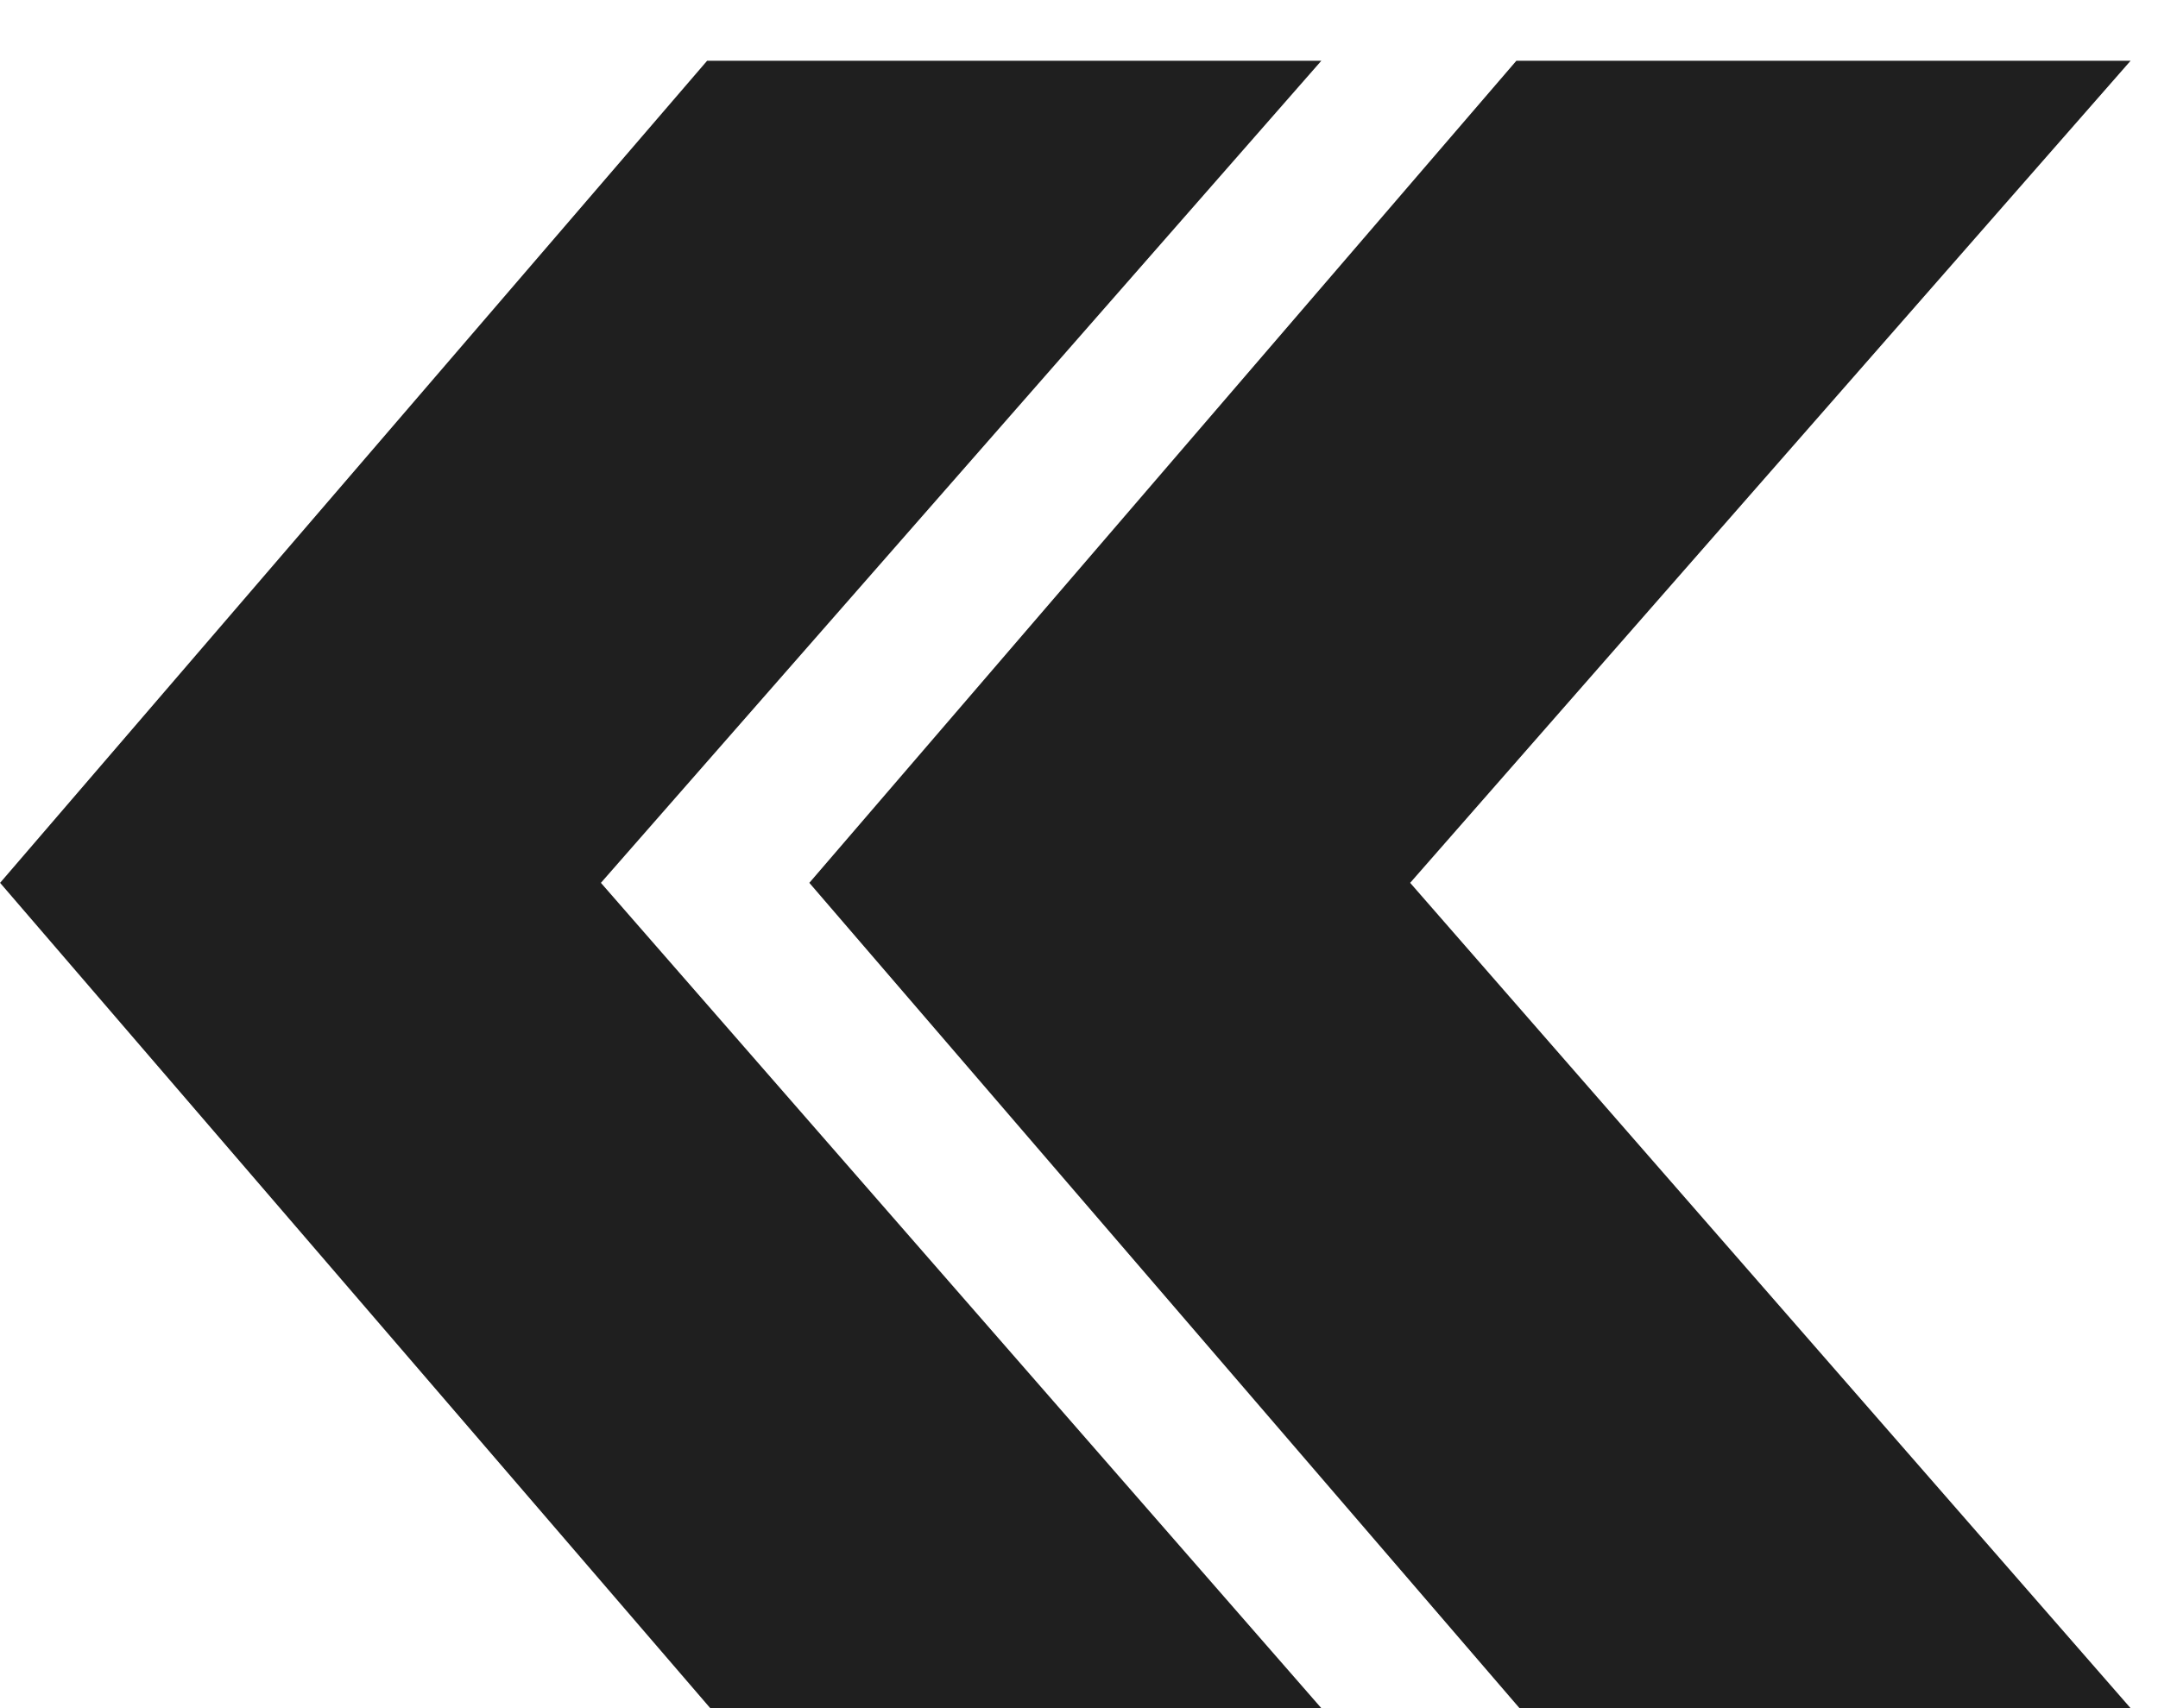
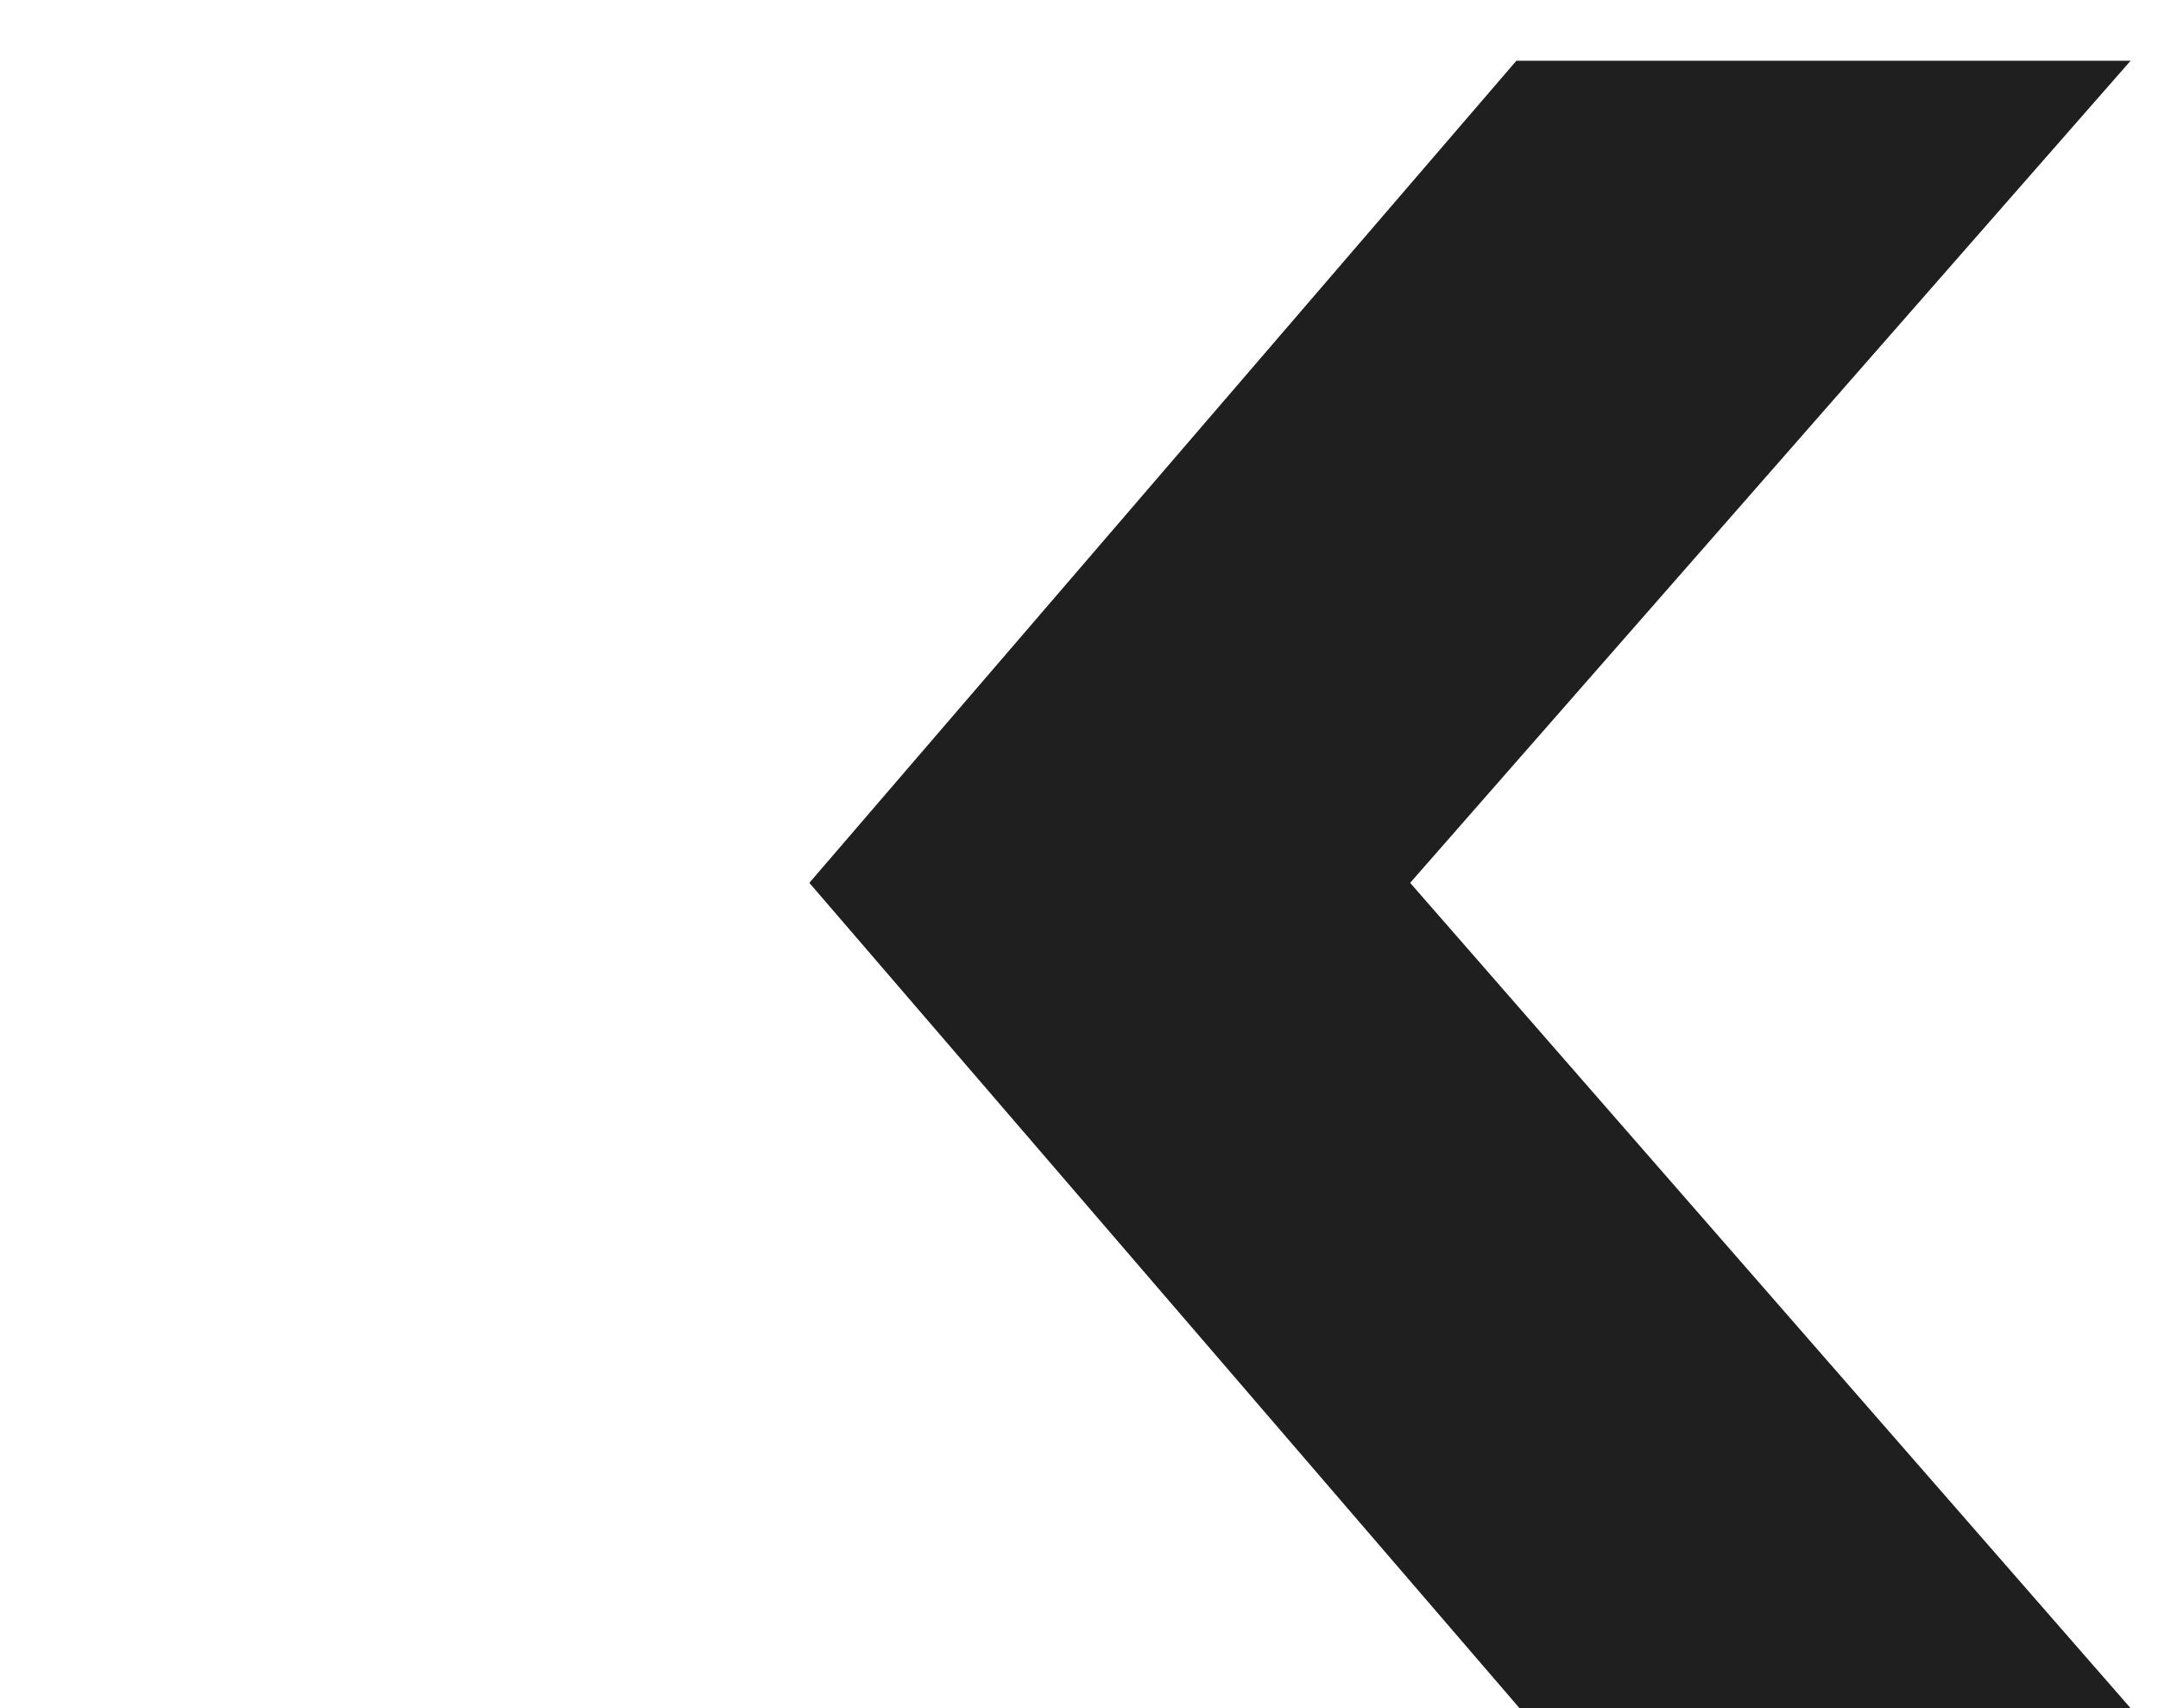
<svg xmlns="http://www.w3.org/2000/svg" width="24" height="19" viewBox="0 0 24 19" fill="none">
  <path d="M23.695 19L16.899 19L9.001 9.82L16.864 0.676L23.695 0.676L15.683 9.82L23.695 19Z" fill="#1F1F1F" />
-   <path d="M14.695 19L7.899 19L0.001 9.82L7.864 0.676L14.695 0.676L6.683 9.82L14.695 19Z" fill="#1F1F1F" />
</svg>